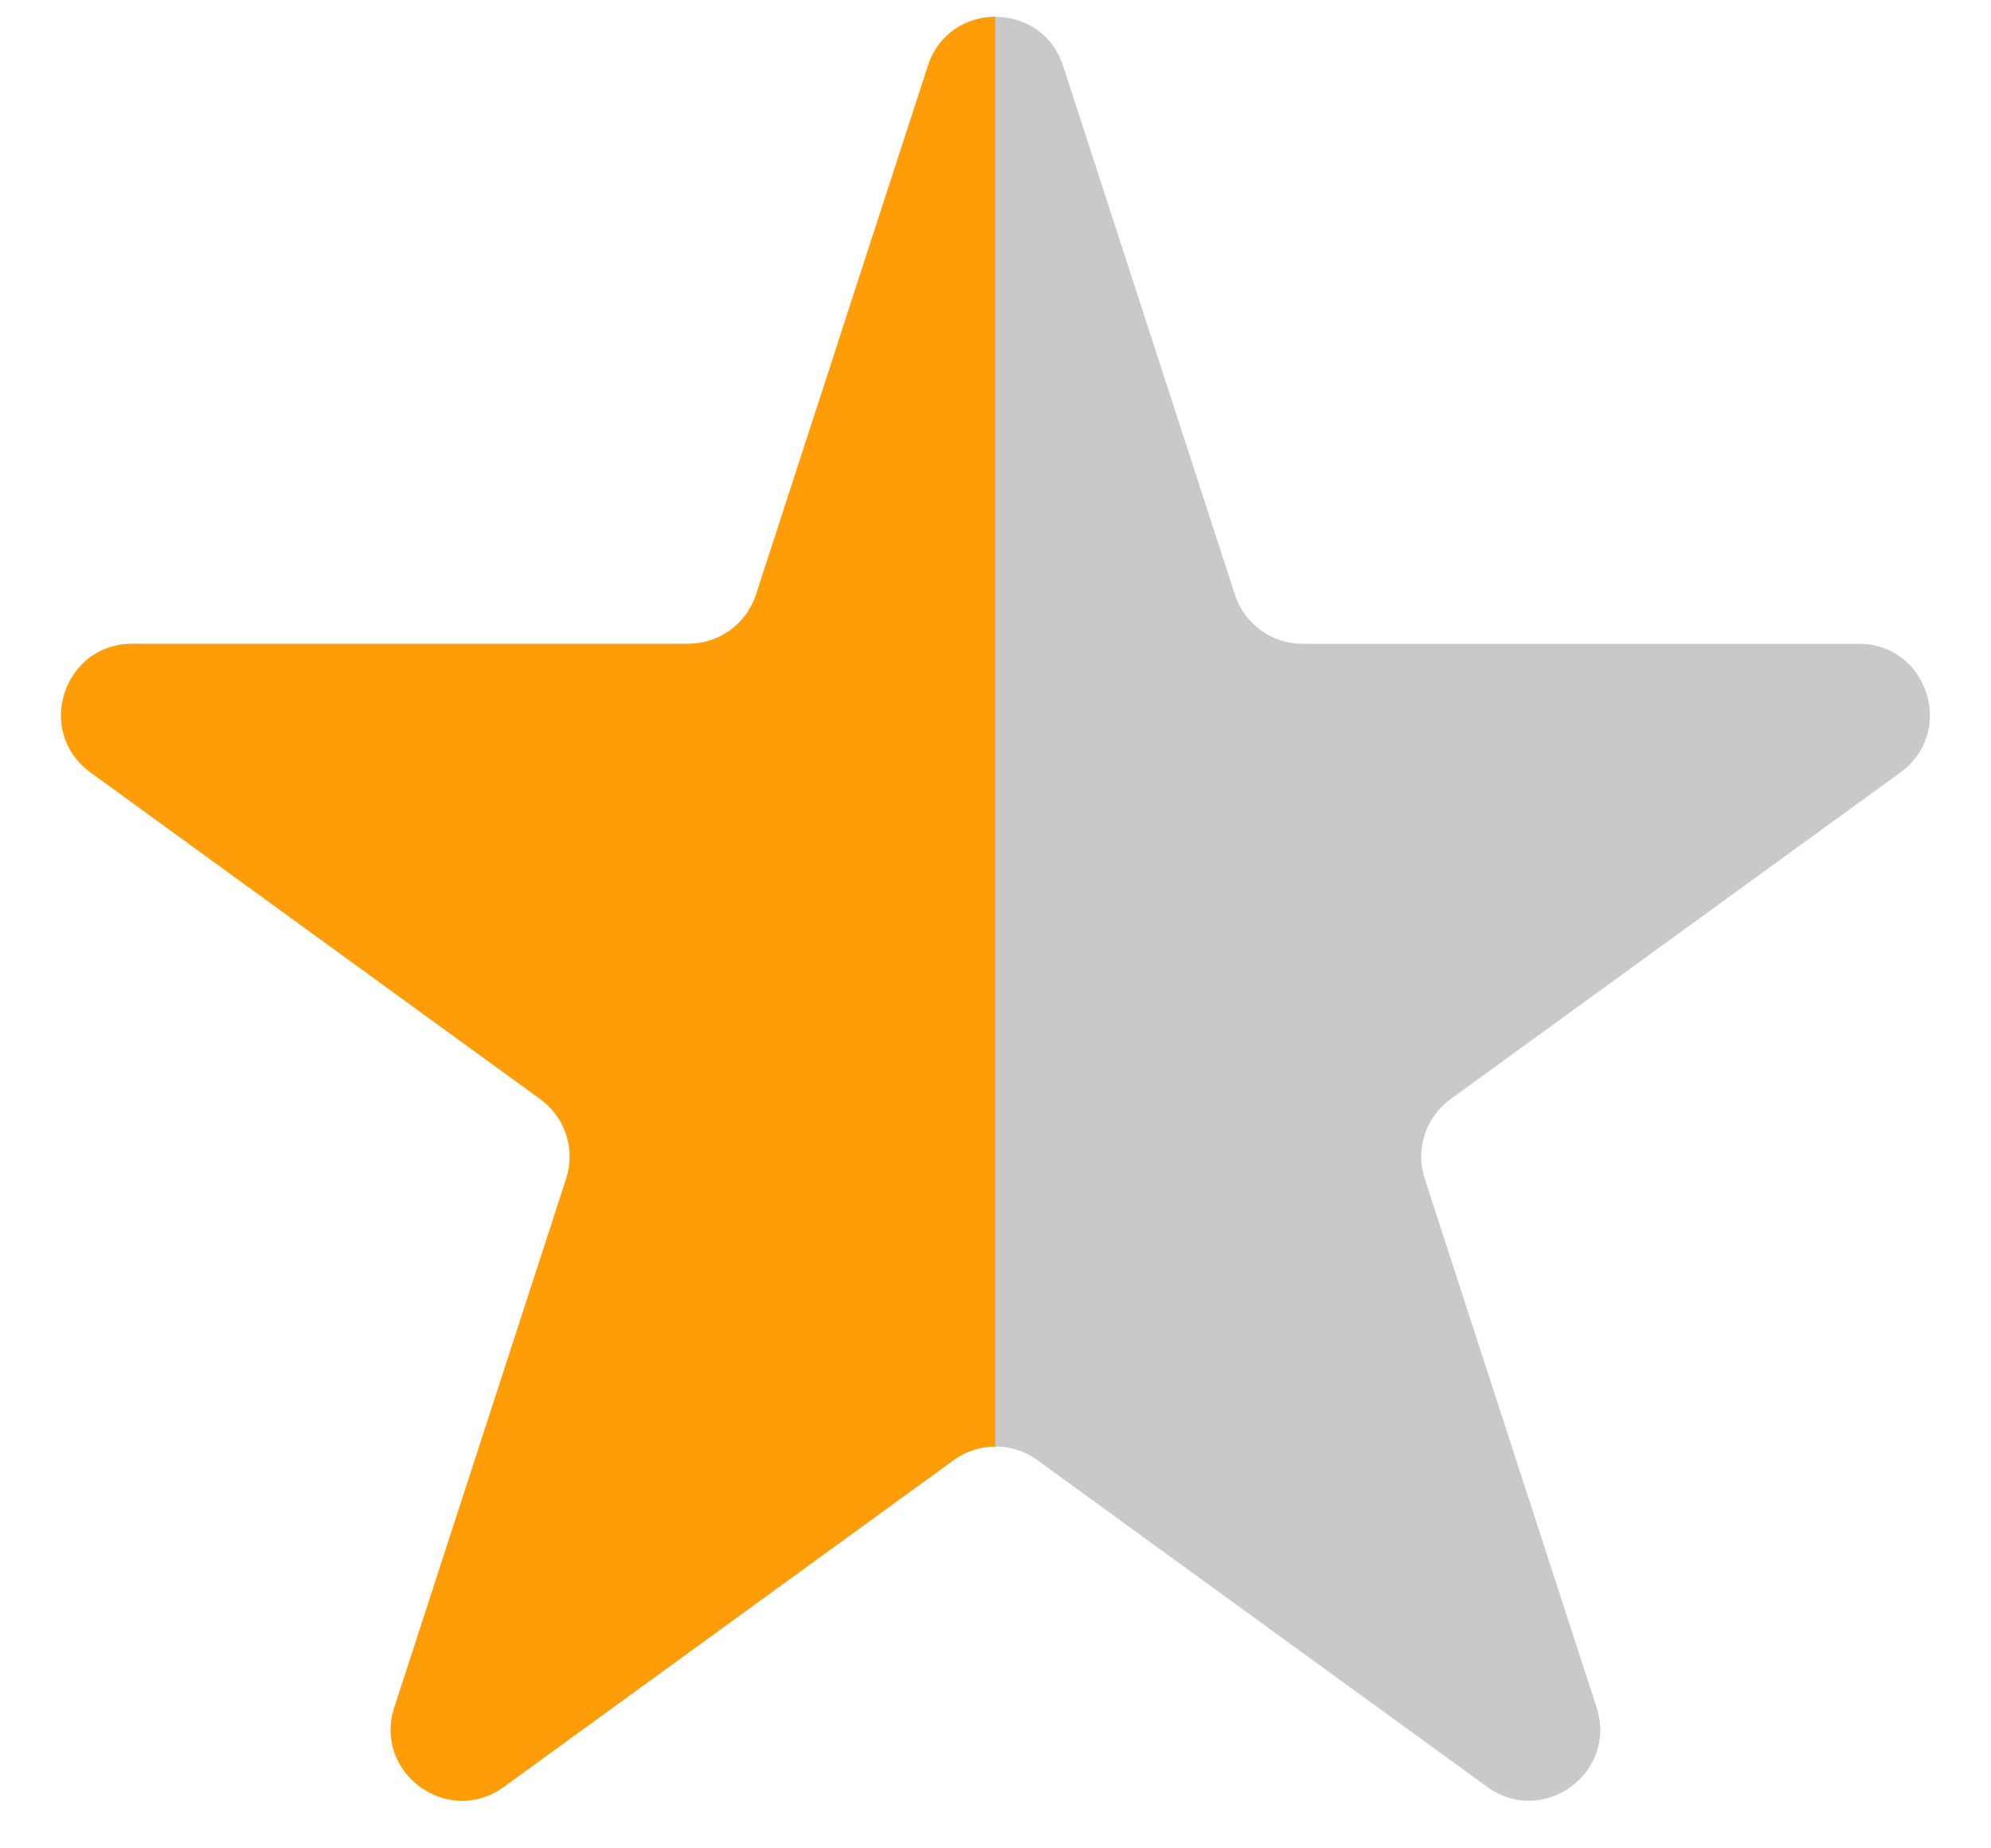
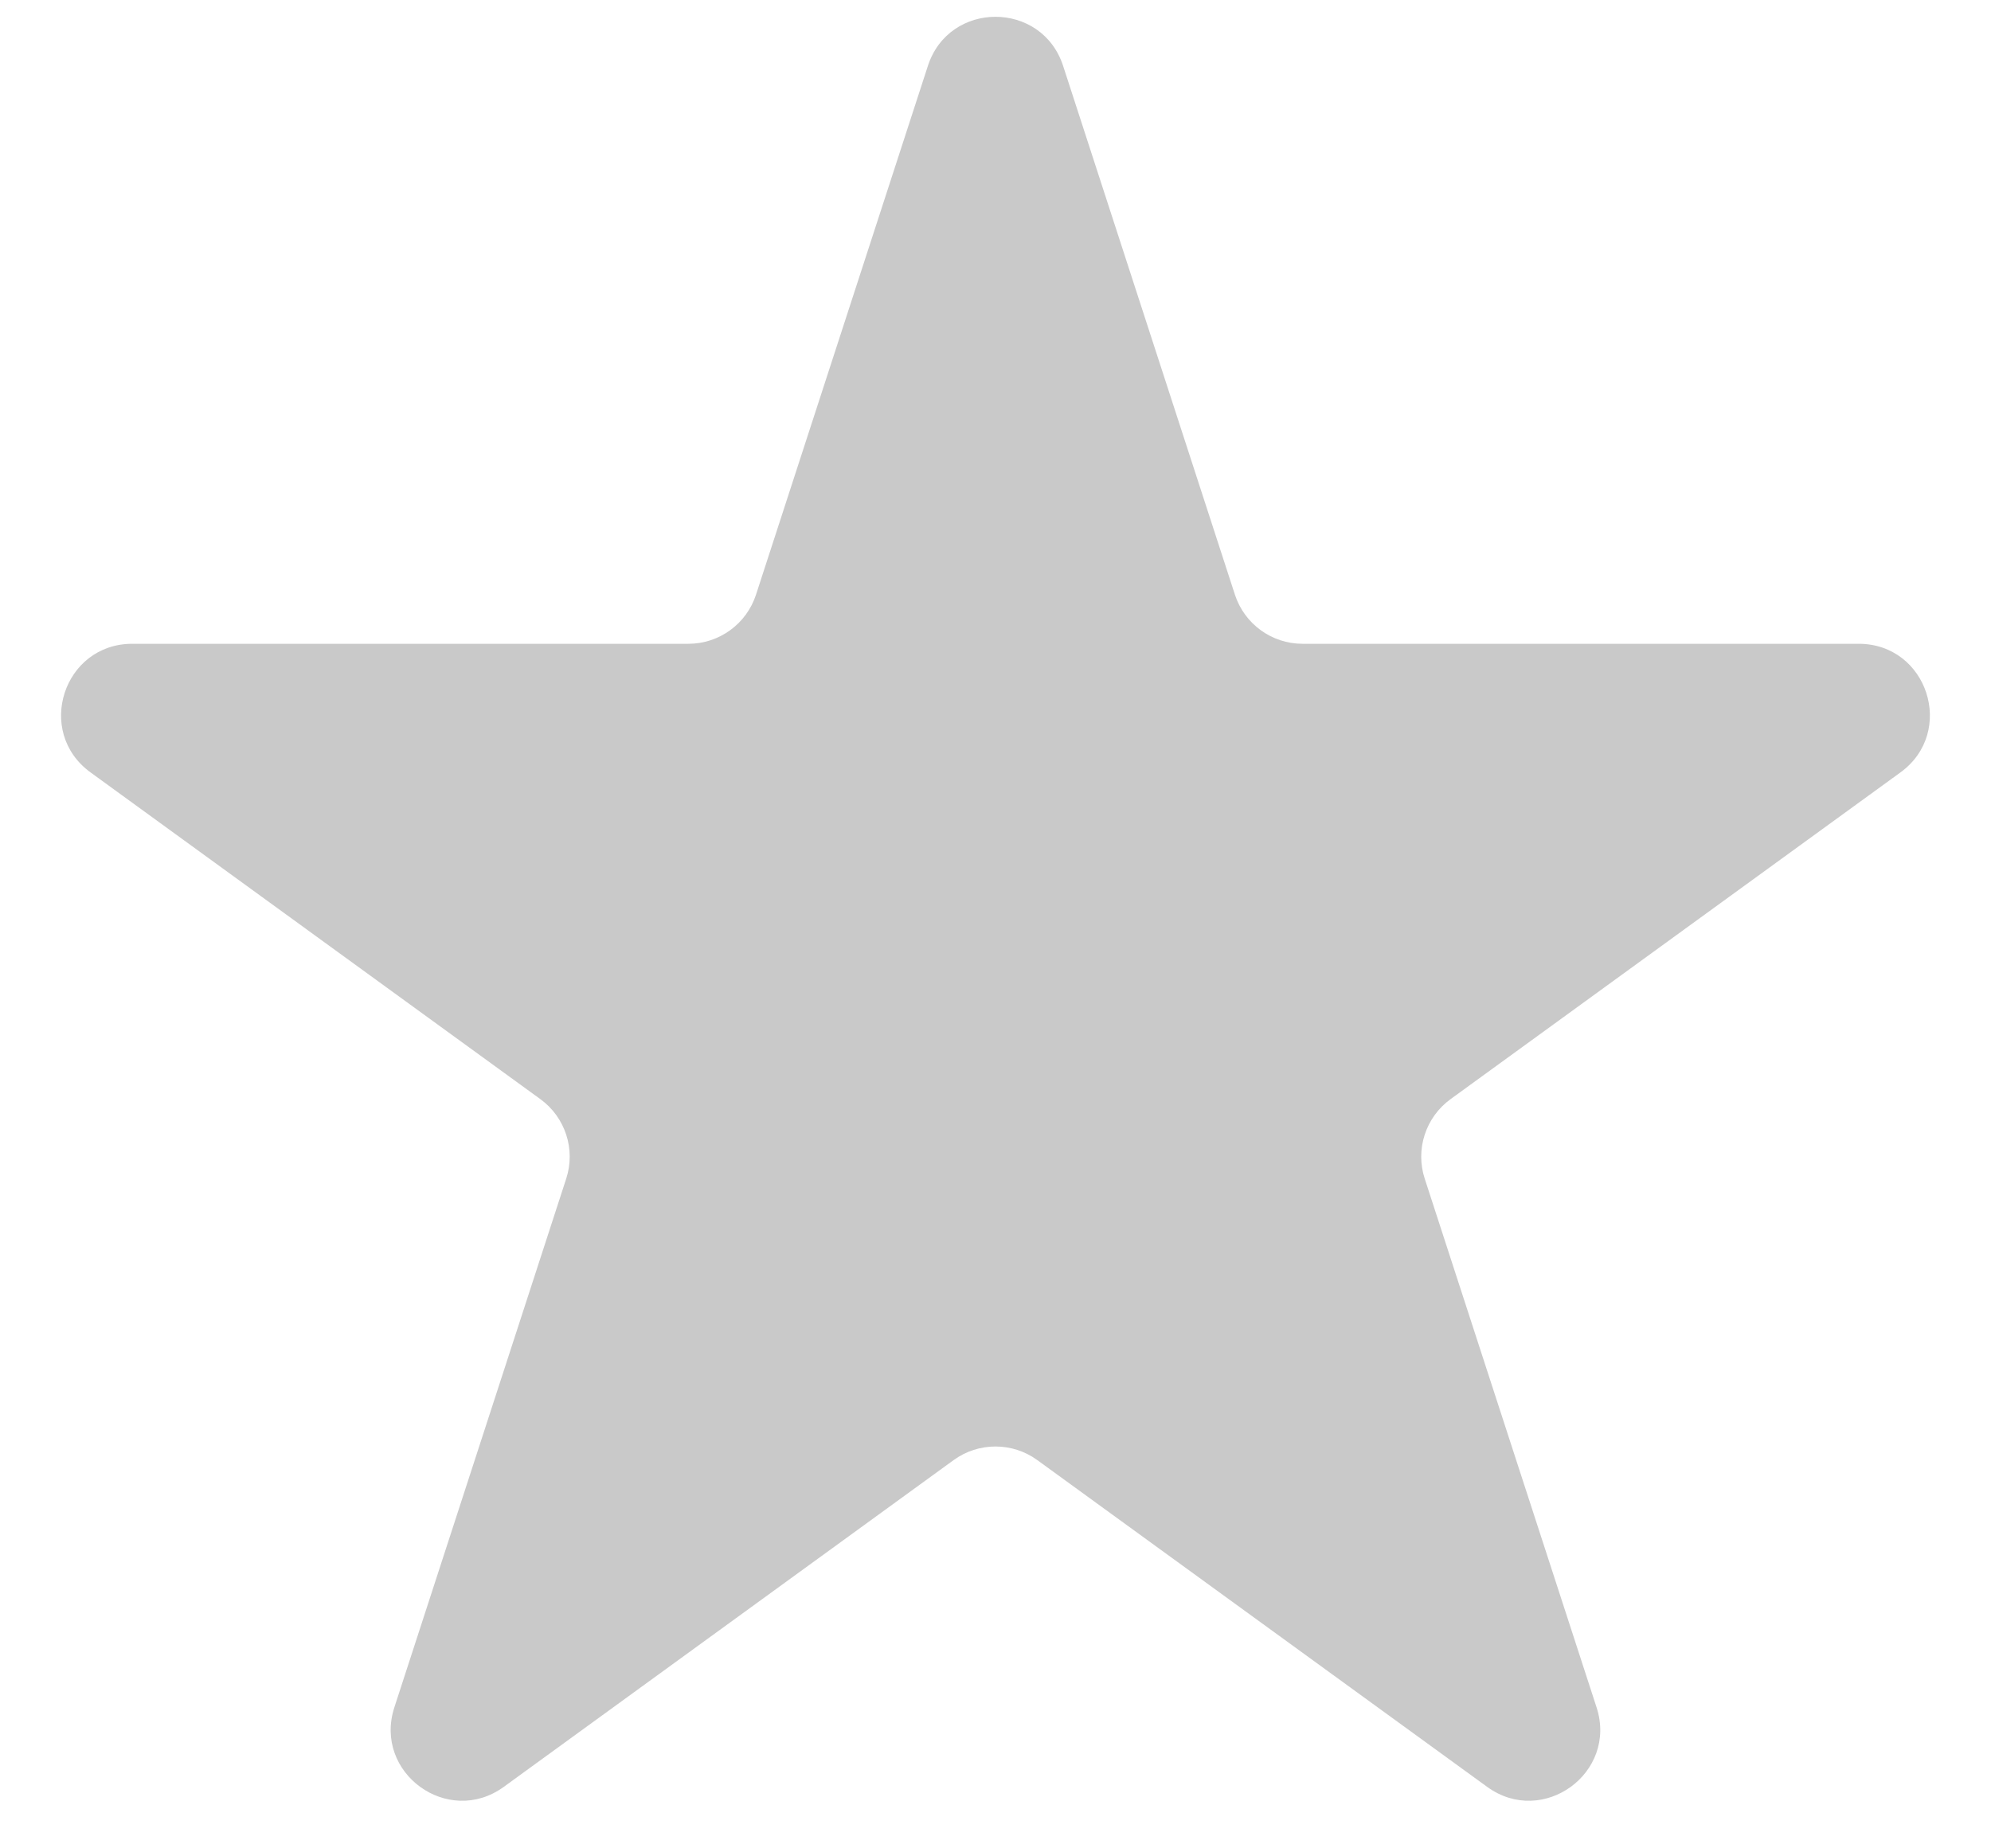
<svg xmlns="http://www.w3.org/2000/svg" width="28" height="26" viewBox="0 0 28 26" fill="none">
  <path d="M13.049 0.927C13.348 0.006 14.651 0.006 14.951 0.927L17.367 8.365C17.501 8.777 17.885 9.056 18.318 9.056H26.139C27.108 9.056 27.51 10.295 26.727 10.865L20.4 15.461C20.049 15.716 19.902 16.168 20.036 16.579L22.453 24.017C22.752 24.939 21.698 25.705 20.914 25.135L14.587 20.538C14.237 20.284 13.762 20.284 13.412 20.538L7.085 25.135C6.301 25.705 5.247 24.939 5.546 24.017L7.963 16.579C8.097 16.168 7.95 15.716 7.599 15.461L1.273 10.865C0.489 10.295 0.892 9.056 1.86 9.056H9.681C10.114 9.056 10.498 8.777 10.632 8.365L13.049 0.927Z" fill="#C9C9C9" />
-   <path d="M13.999 20.348C13.793 20.348 13.587 20.411 13.412 20.538L7.085 25.135C6.301 25.705 5.247 24.939 5.546 24.017L7.963 16.579C8.097 16.168 7.95 15.716 7.599 15.461L1.273 10.865C0.489 10.295 0.892 9.056 1.86 9.056H9.681C10.114 9.056 10.498 8.777 10.632 8.365L13.049 0.927C13.198 0.467 13.599 0.236 13.999 0.236V20.348Z" fill="#FF9D09" />
</svg>